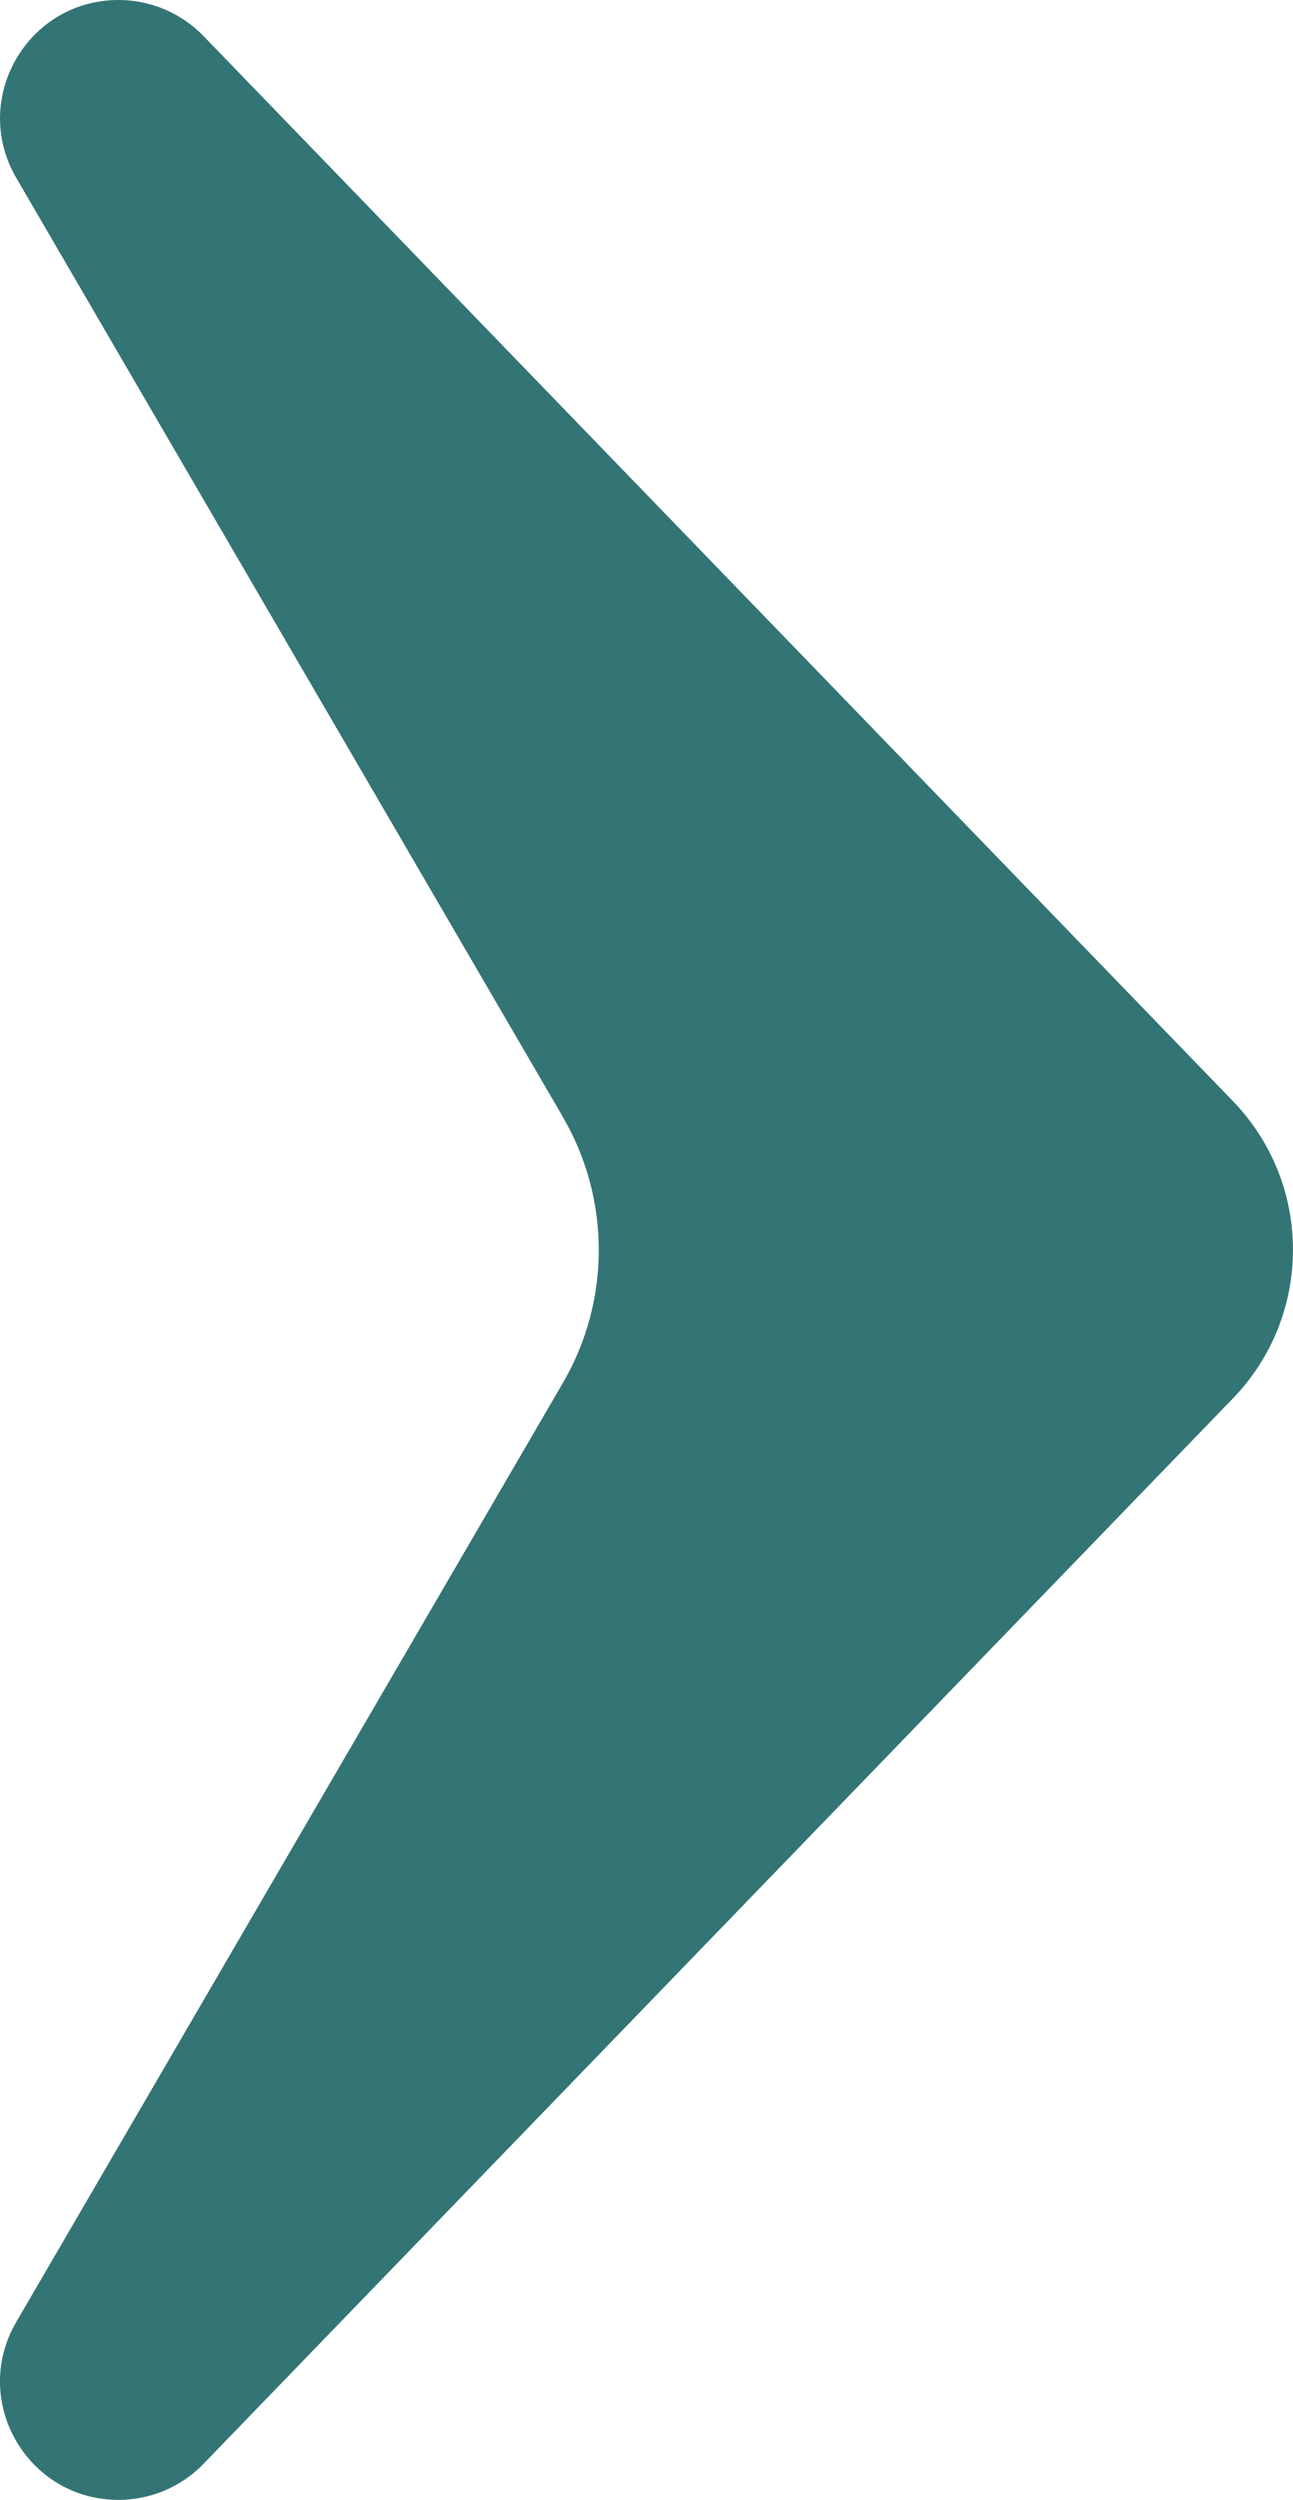
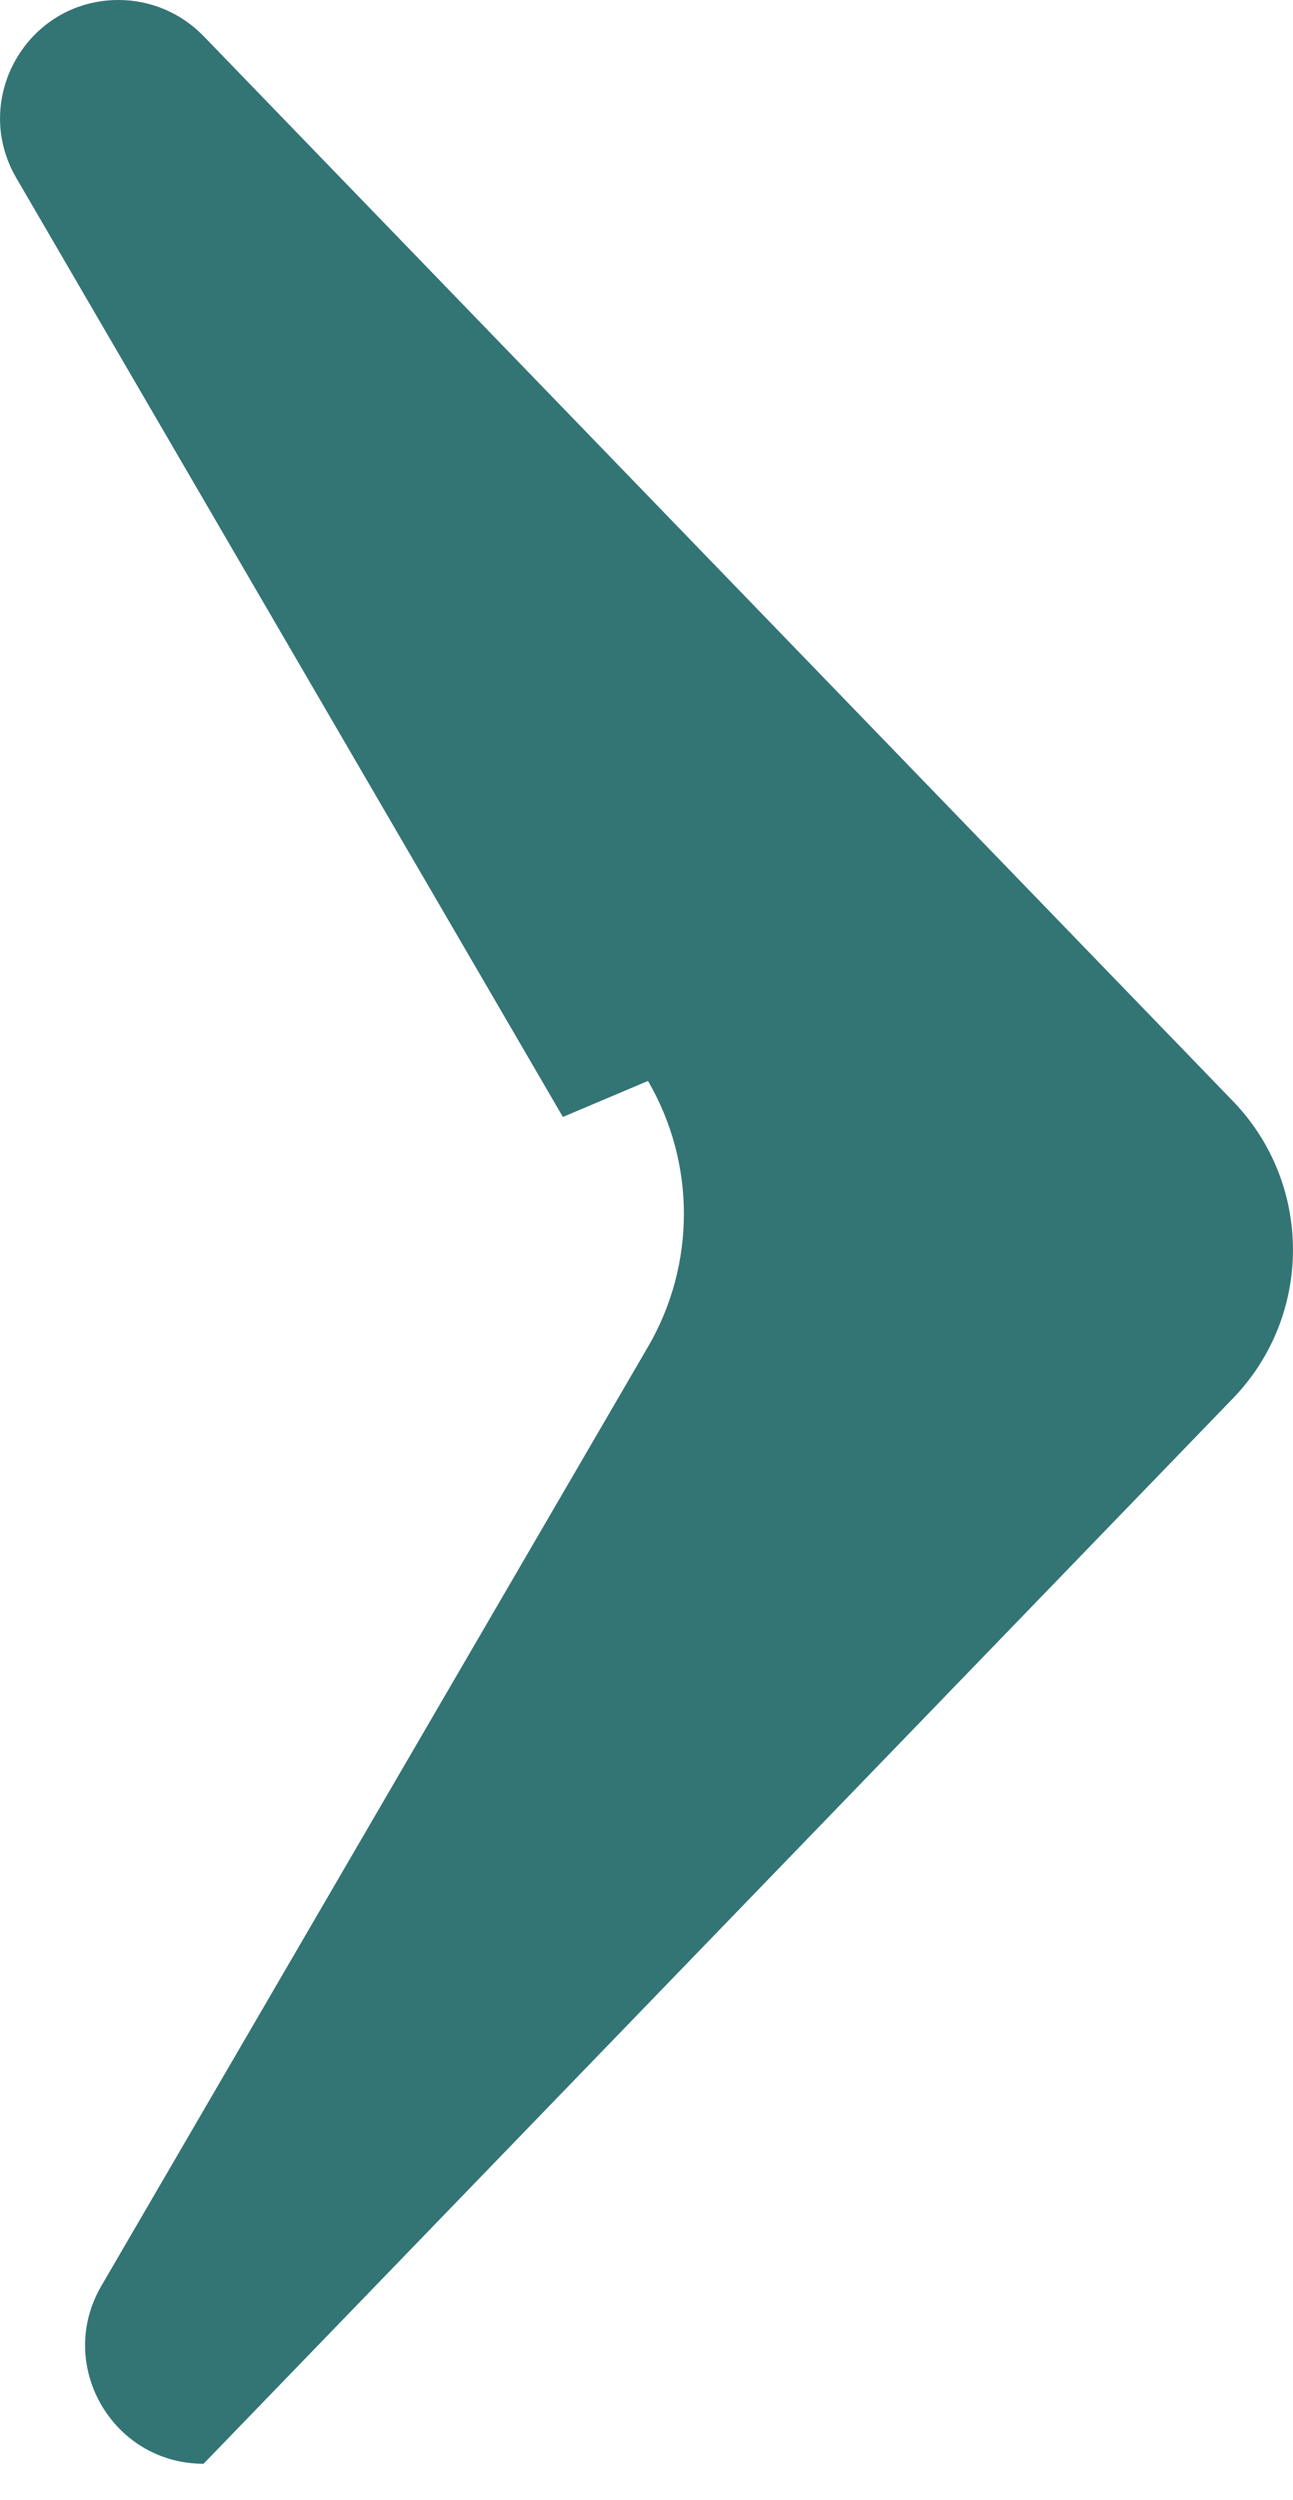
<svg xmlns="http://www.w3.org/2000/svg" id="Layer_2" viewBox="0 0 103.46 200">
  <g id="Layer_1-2">
-     <path d="M45.04,89.36L1.3,14.23C-2.37,7.92,2.18,0,9.48,0h0c2.57,0,5.02,1.04,6.81,2.89l82.36,85.2c6.41,6.63,6.41,17.16,0,23.79L16.29,197.11c-1.78,1.85-4.24,2.89-6.81,2.89h0c-7.3,0-11.86-7.92-8.18-14.23l43.74-75.13c3.83-6.57,3.83-14.7,0-21.27Z" style="fill:#337475; stroke-width:0px;" />
+     <path d="M45.04,89.36L1.3,14.23C-2.37,7.92,2.18,0,9.48,0h0c2.57,0,5.02,1.04,6.81,2.89l82.36,85.2c6.41,6.63,6.41,17.16,0,23.79L16.29,197.11h0c-7.3,0-11.86-7.92-8.18-14.23l43.74-75.13c3.83-6.57,3.83-14.7,0-21.27Z" style="fill:#337475; stroke-width:0px;" />
  </g>
</svg>